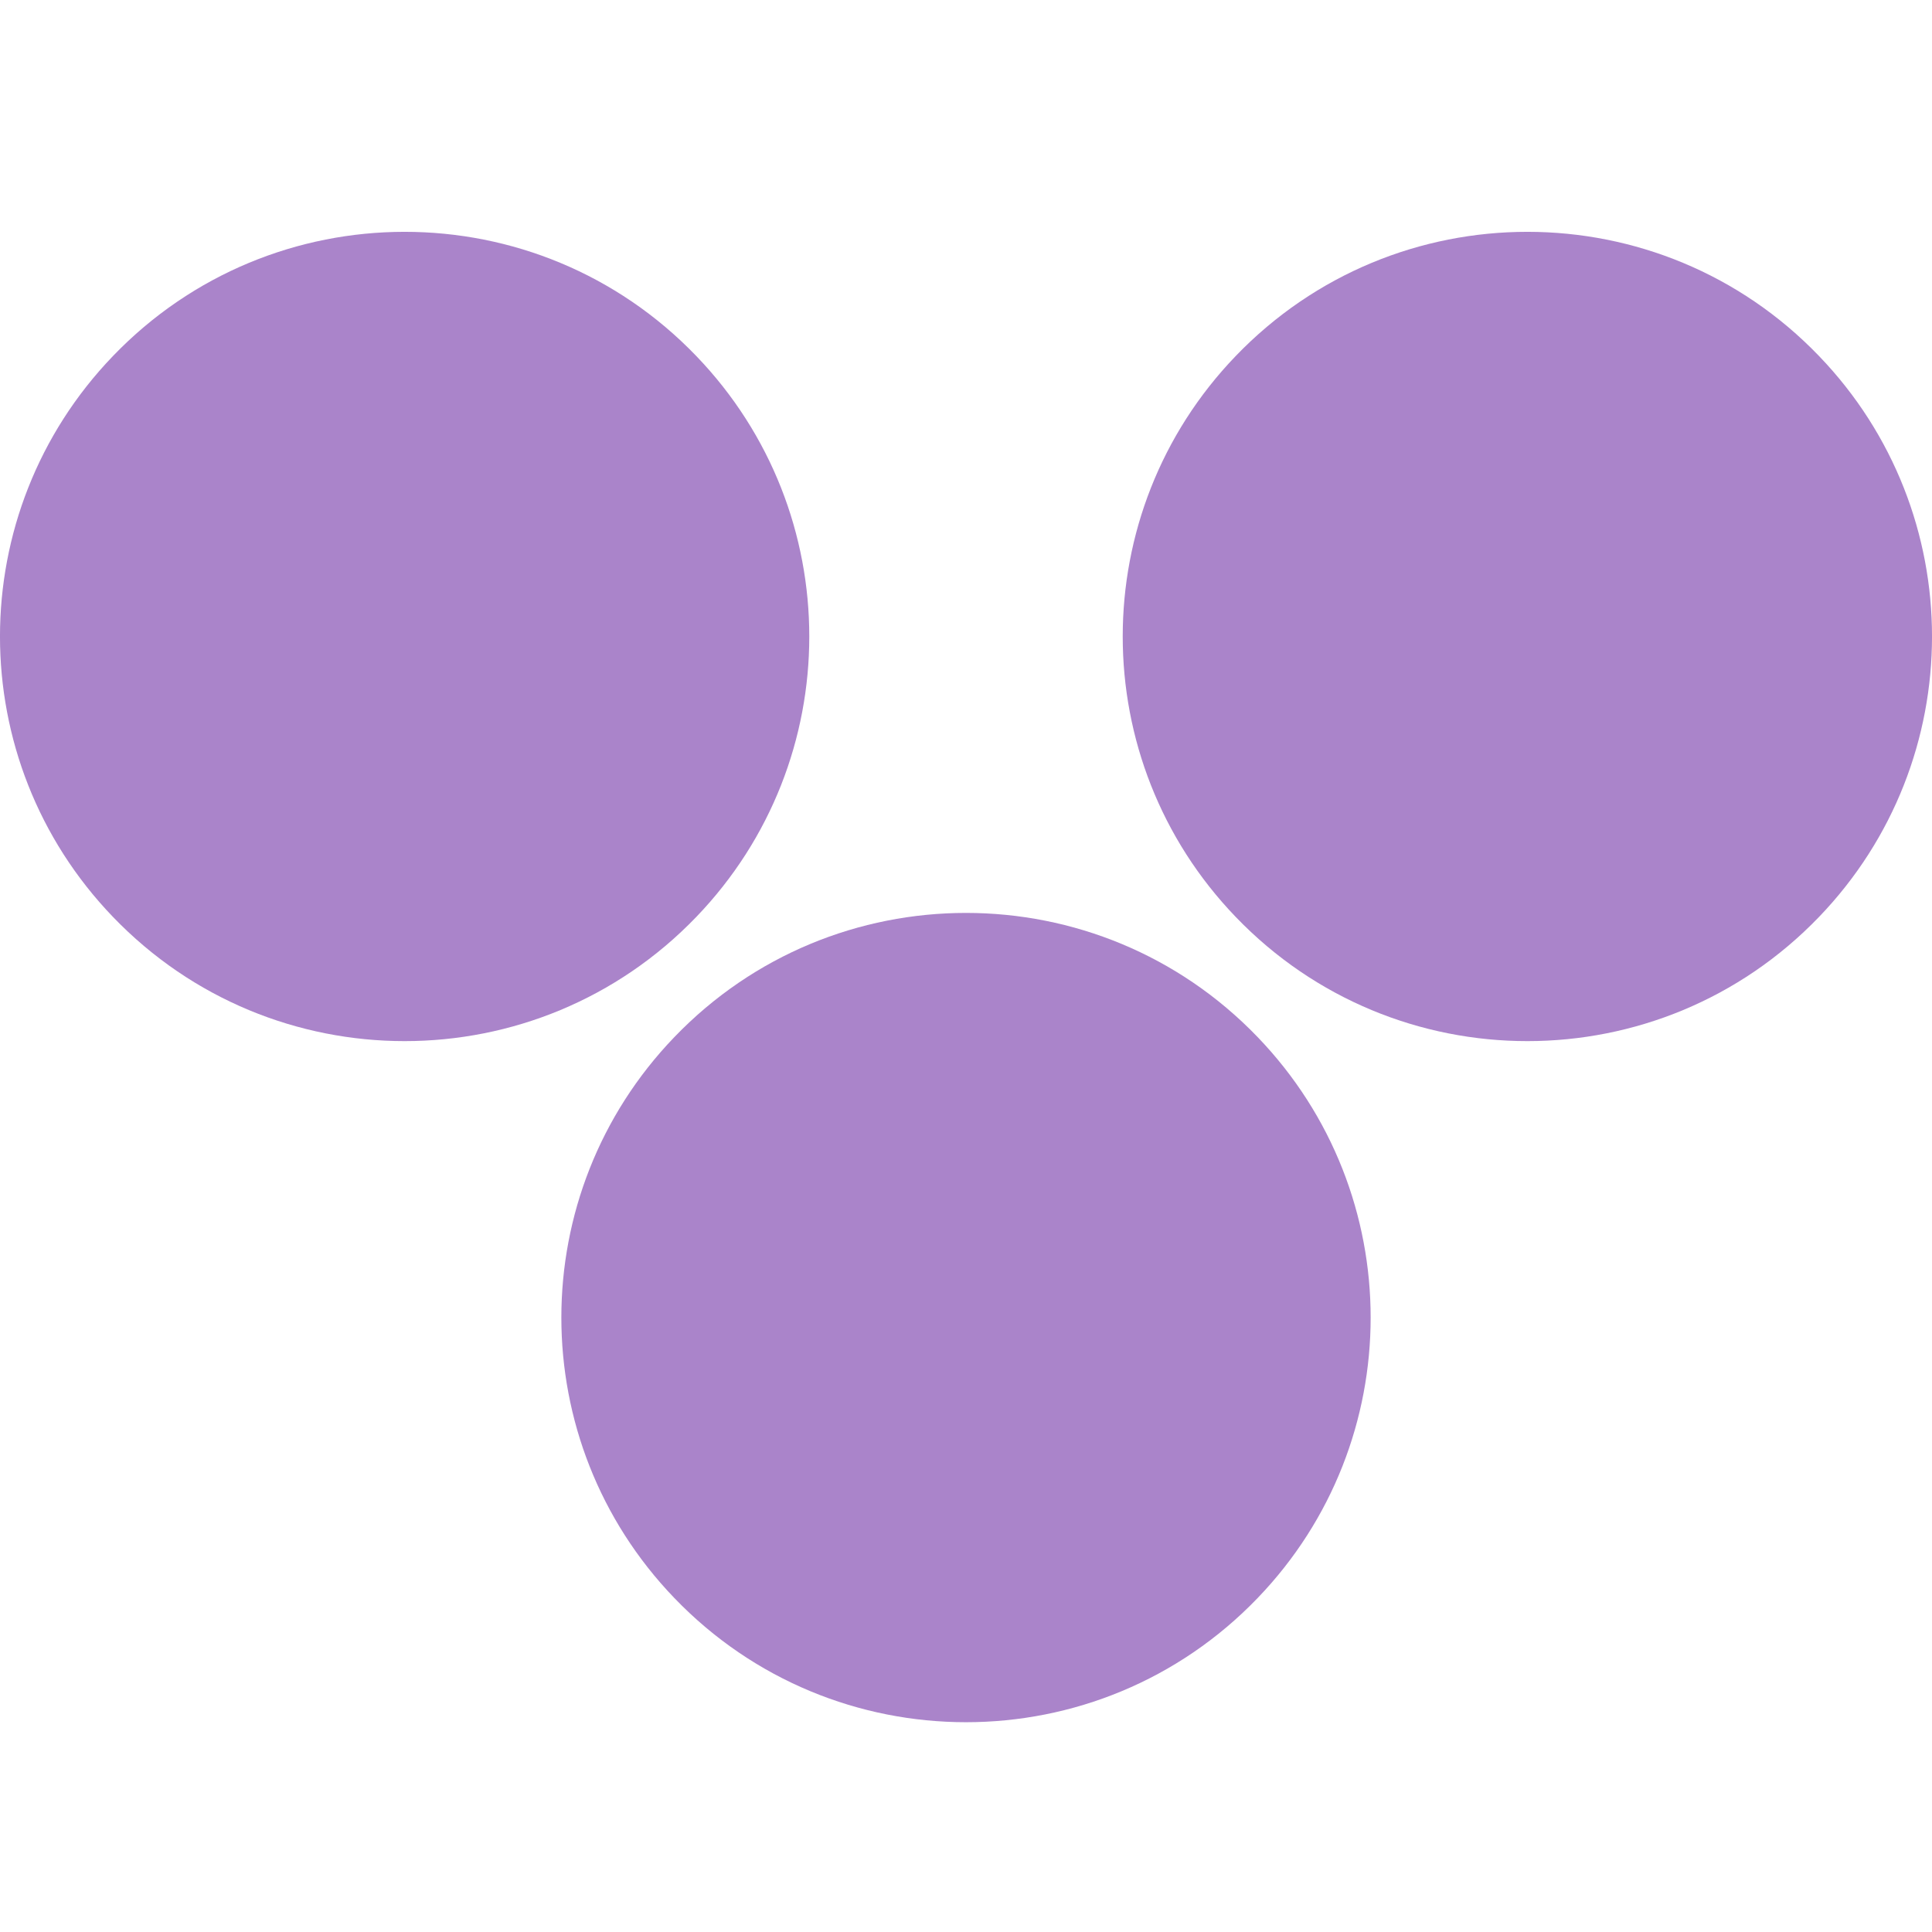
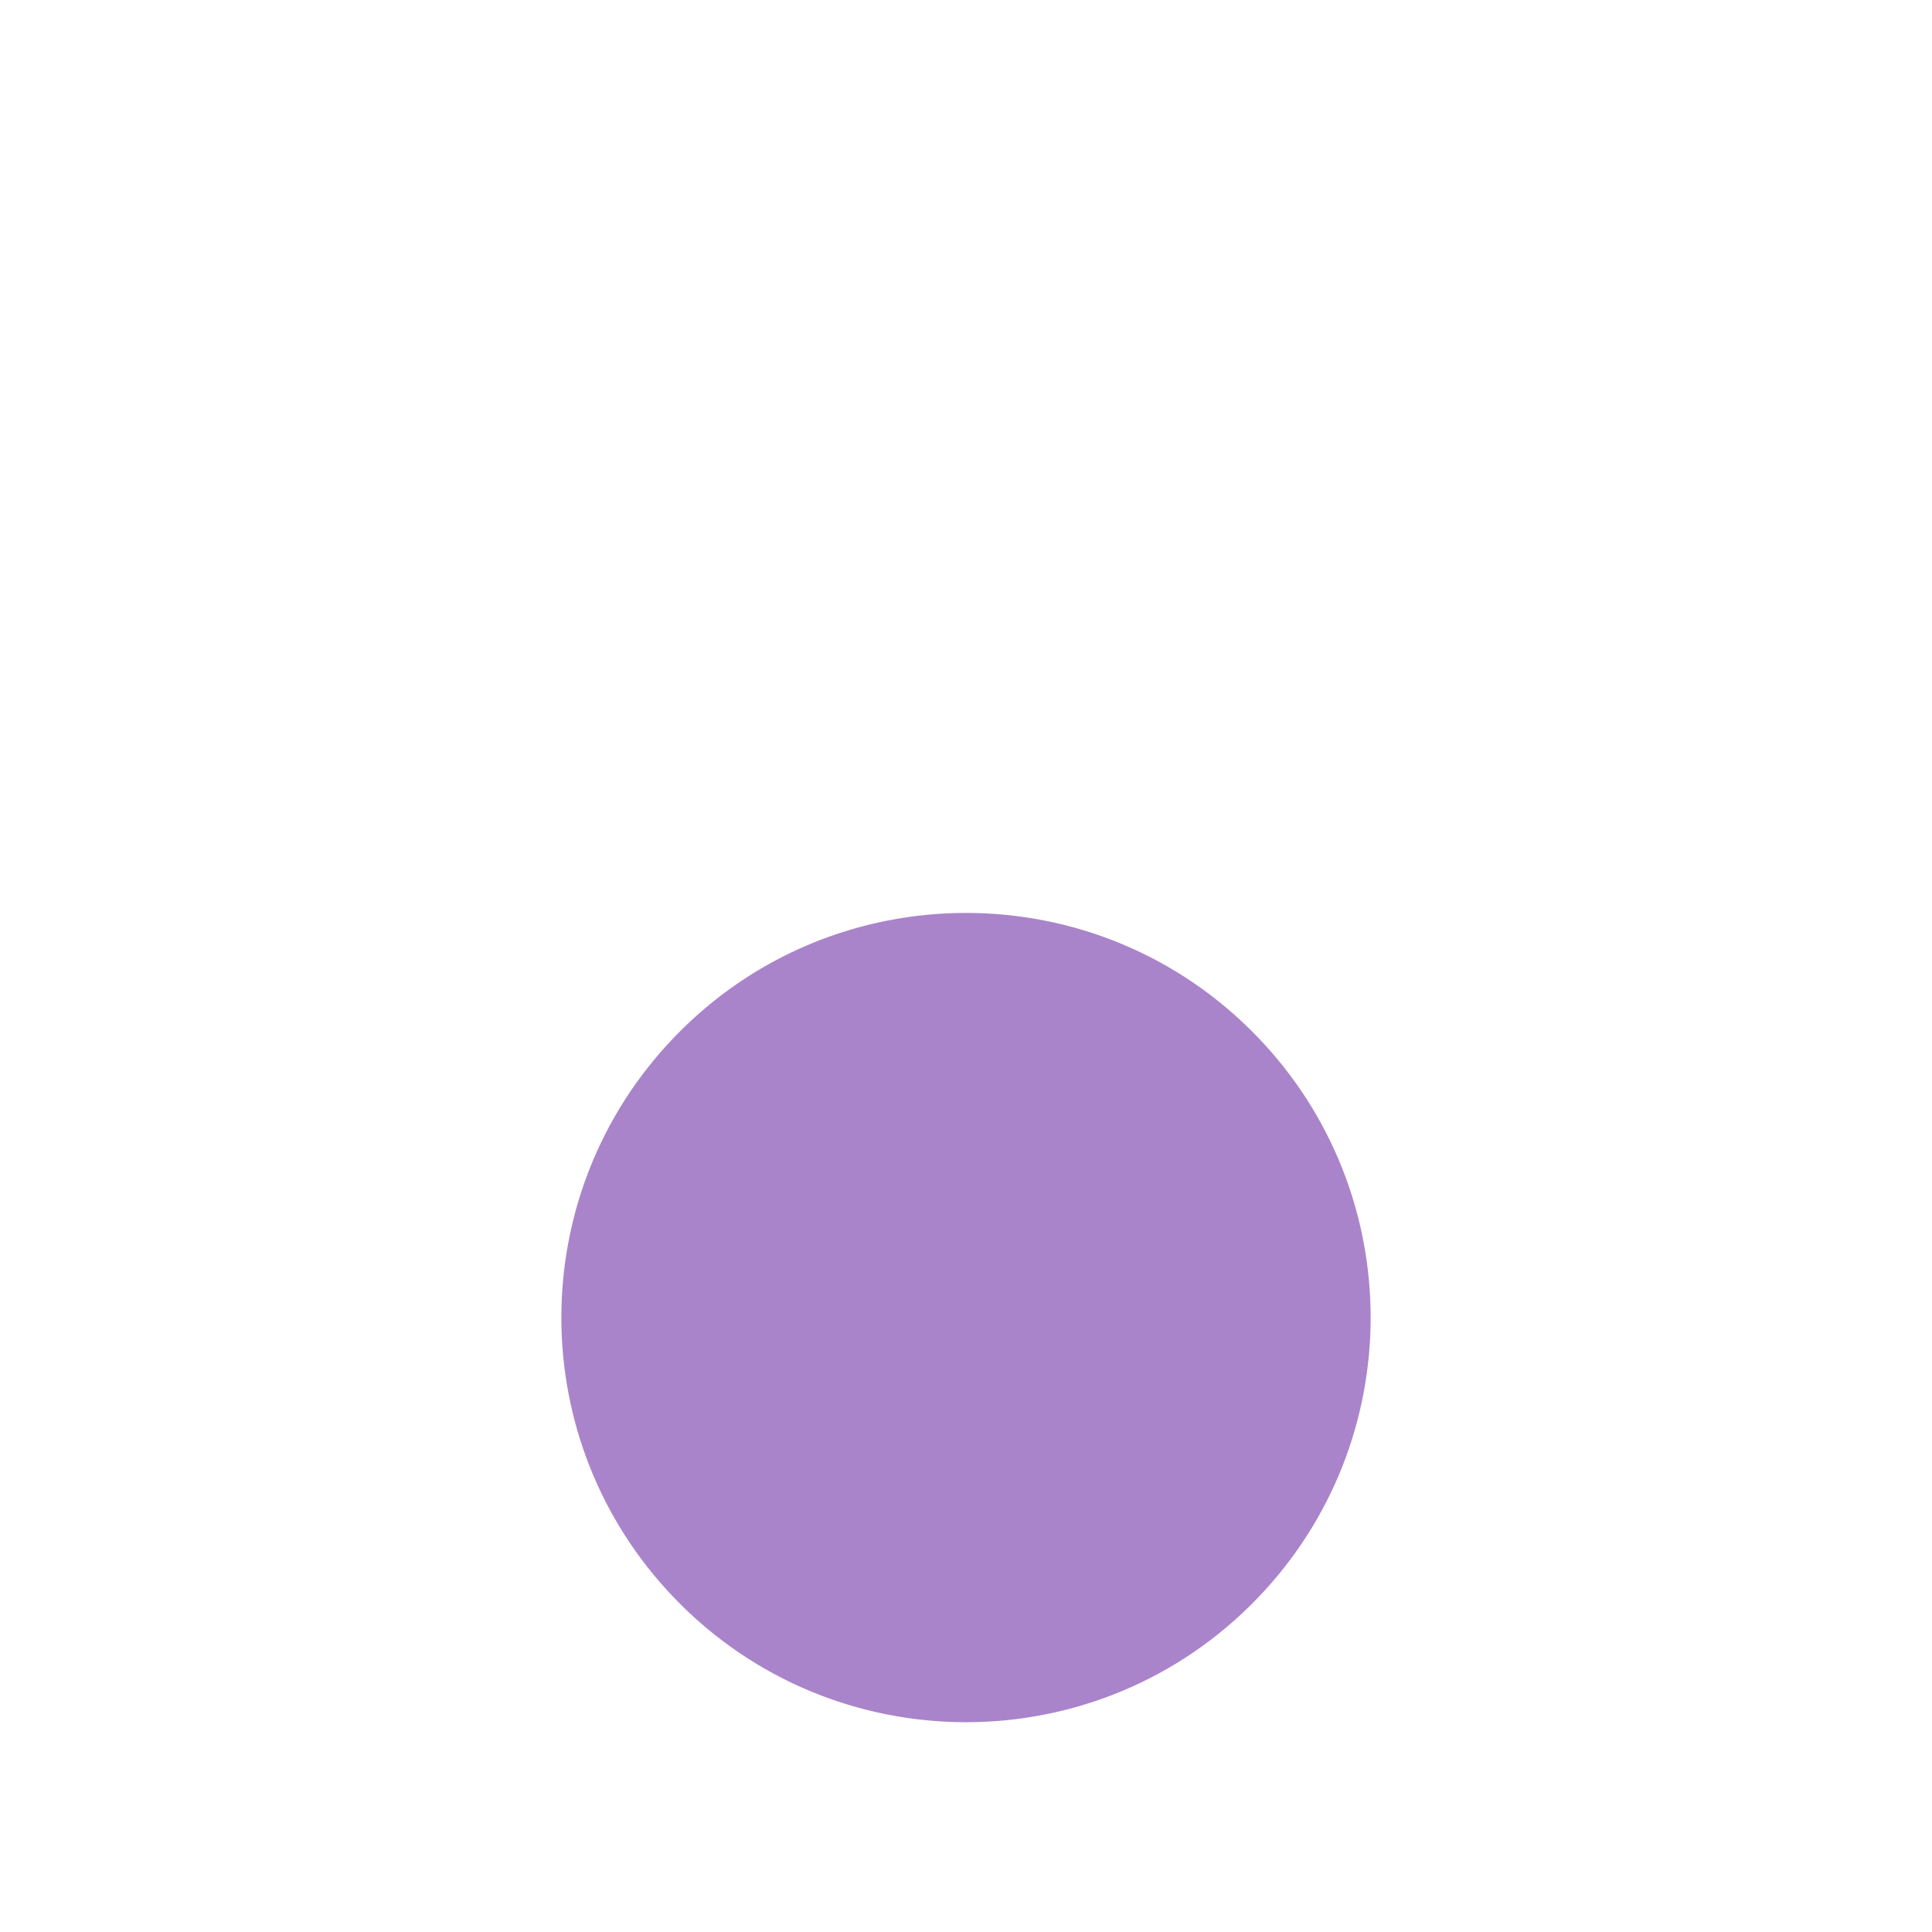
<svg xmlns="http://www.w3.org/2000/svg" width="32" height="32" viewBox="0 0 32 32" fill="none">
-   <path d="M20.831 17.178C23.326 19.772 23.326 23.874 20.831 26.468C18.194 29.211 13.806 29.211 11.169 26.468C8.674 23.874 8.674 19.772 11.169 17.178C13.806 14.435 18.194 14.435 20.831 17.178Z" fill="#AA84CA" />
-   <path d="M11.533 5.897C14.028 8.491 14.028 12.593 11.533 15.187C8.896 17.93 4.508 17.93 1.871 15.187C-0.624 12.593 -0.624 8.491 1.871 5.897C4.508 3.154 8.896 3.154 11.533 5.897Z" fill="#AA84CA" />
-   <path d="M30.129 5.897C32.624 8.491 32.624 12.593 30.129 15.187C27.492 17.93 23.104 17.93 20.467 15.187C17.972 12.593 17.972 8.491 20.467 5.897C23.104 3.154 27.492 3.154 30.129 5.897Z" fill="#AA84CA" />
+   <path d="M20.831 17.178C23.326 19.772 23.326 23.874 20.831 26.468C18.194 29.211 13.806 29.211 11.169 26.468C8.674 23.874 8.674 19.772 11.169 17.178C13.806 14.435 18.194 14.435 20.831 17.178" fill="#AA84CA" />
</svg>